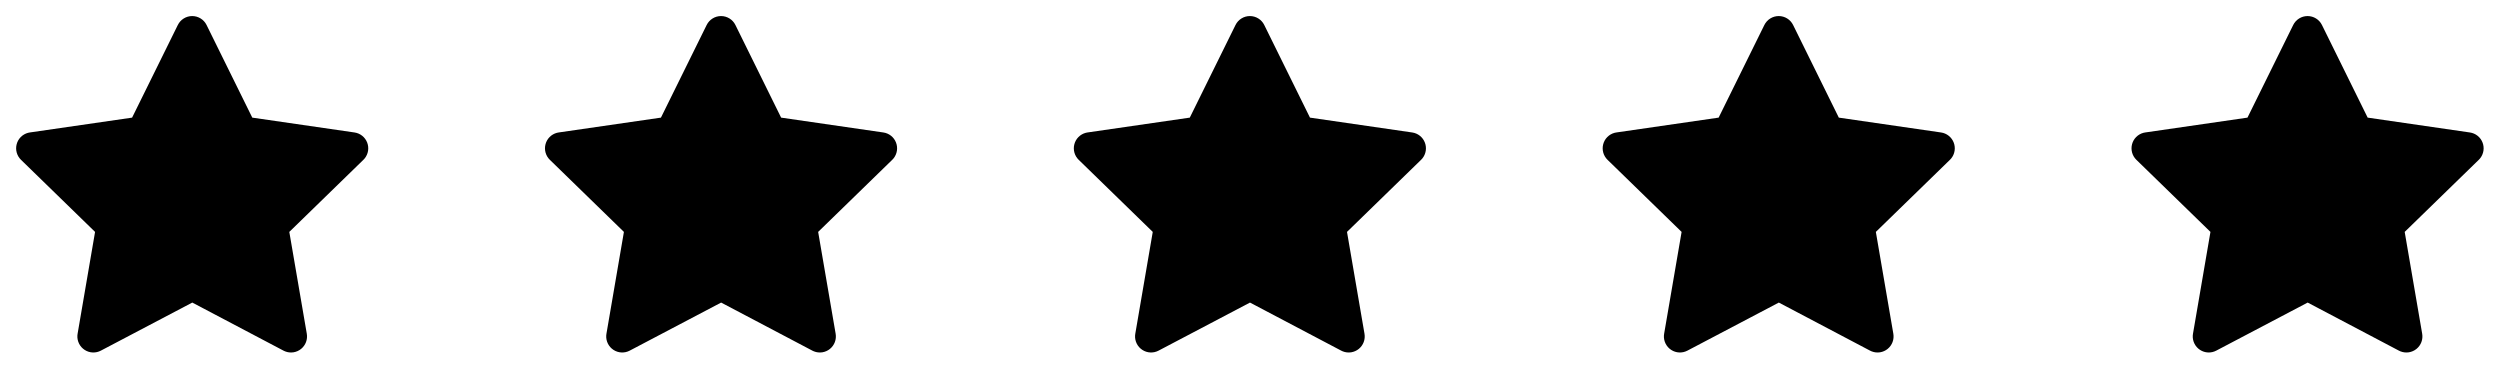
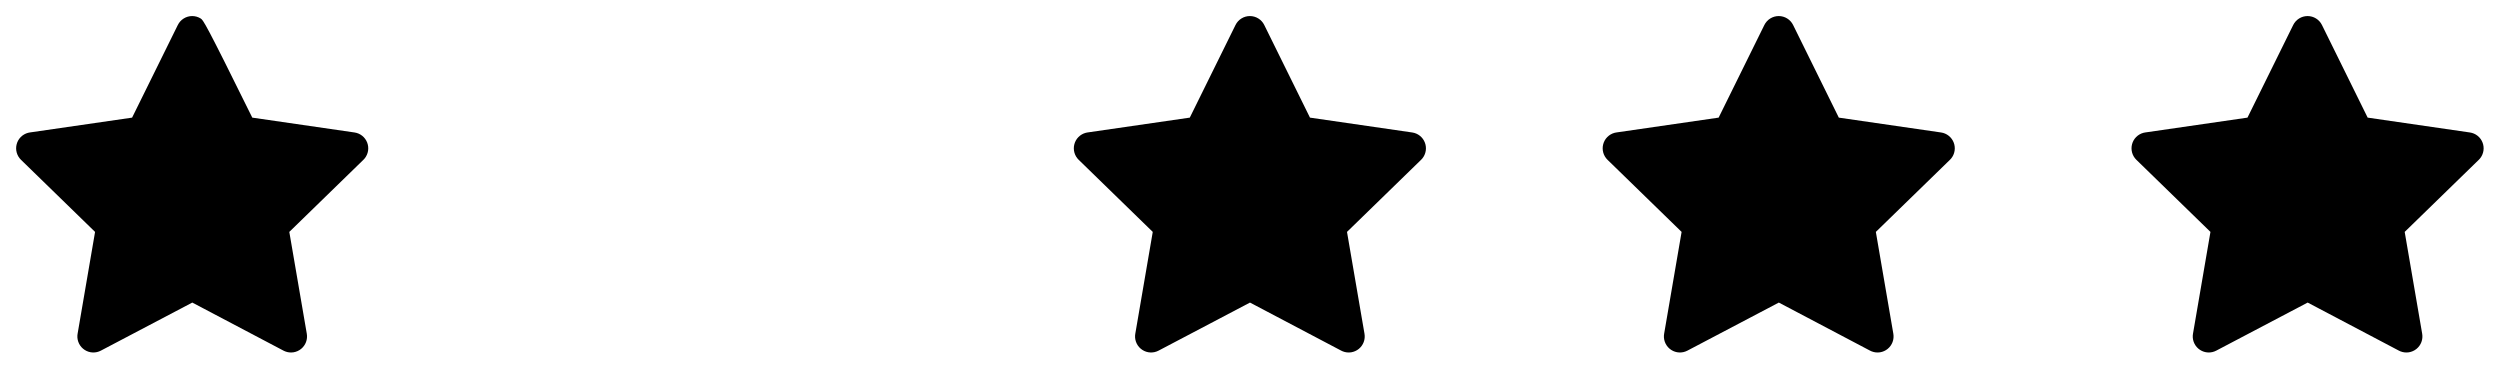
<svg xmlns="http://www.w3.org/2000/svg" width="260" height="40" viewBox="0 0 260 40" fill="none">
  <g clip-path="url(#clip0_1_216)">
-     <path d="M13.738 12.233L3.105 13.775L2.917 13.813C2.632 13.889 2.372 14.039 2.163 14.248C1.955 14.457 1.806 14.717 1.732 15.003C1.657 15.288 1.66 15.588 1.739 15.873C1.818 16.157 1.972 16.415 2.183 16.62L9.887 24.118L8.07 34.71L8.048 34.893C8.031 35.188 8.092 35.482 8.226 35.746C8.359 36.009 8.561 36.232 8.809 36.392C9.057 36.553 9.343 36.644 9.639 36.657C9.934 36.67 10.227 36.604 10.488 36.467L19.998 31.467L29.487 36.467L29.653 36.543C29.928 36.652 30.227 36.685 30.52 36.64C30.812 36.594 31.087 36.472 31.316 36.285C31.545 36.099 31.721 35.855 31.825 35.578C31.928 35.301 31.957 35.001 31.907 34.71L30.088 24.118L37.795 16.618L37.925 16.477C38.111 16.248 38.232 15.974 38.278 15.683C38.323 15.392 38.291 15.094 38.184 14.82C38.076 14.545 37.898 14.304 37.667 14.121C37.437 13.938 37.162 13.819 36.87 13.777L26.237 12.233L21.483 2.6C21.346 2.321 21.133 2.086 20.869 1.922C20.604 1.757 20.299 1.67 19.988 1.67C19.677 1.67 19.372 1.757 19.108 1.922C18.844 2.086 18.631 2.321 18.493 2.6L13.738 12.233Z" fill="black" />
+     <path d="M13.738 12.233L3.105 13.775L2.917 13.813C2.632 13.889 2.372 14.039 2.163 14.248C1.955 14.457 1.806 14.717 1.732 15.003C1.657 15.288 1.66 15.588 1.739 15.873C1.818 16.157 1.972 16.415 2.183 16.62L9.887 24.118L8.07 34.71L8.048 34.893C8.031 35.188 8.092 35.482 8.226 35.746C8.359 36.009 8.561 36.232 8.809 36.392C9.057 36.553 9.343 36.644 9.639 36.657C9.934 36.67 10.227 36.604 10.488 36.467L19.998 31.467L29.487 36.467L29.653 36.543C29.928 36.652 30.227 36.685 30.52 36.64C30.812 36.594 31.087 36.472 31.316 36.285C31.545 36.099 31.721 35.855 31.825 35.578C31.928 35.301 31.957 35.001 31.907 34.71L30.088 24.118L37.795 16.618L37.925 16.477C38.111 16.248 38.232 15.974 38.278 15.683C38.323 15.392 38.291 15.094 38.184 14.82C38.076 14.545 37.898 14.304 37.667 14.121C37.437 13.938 37.162 13.819 36.87 13.777L26.237 12.233C21.346 2.321 21.133 2.086 20.869 1.922C20.604 1.757 20.299 1.67 19.988 1.67C19.677 1.67 19.372 1.757 19.108 1.922C18.844 2.086 18.631 2.321 18.493 2.6L13.738 12.233Z" fill="black" />
  </g>
  <g clip-path="url(#clip1_1_216)">
-     <path d="M68.738 12.233L58.105 13.775L57.917 13.813C57.632 13.889 57.372 14.039 57.163 14.248C56.955 14.457 56.806 14.717 56.732 15.003C56.657 15.288 56.66 15.588 56.739 15.873C56.818 16.157 56.972 16.415 57.183 16.62L64.887 24.118L63.07 34.71L63.048 34.893C63.031 35.188 63.092 35.482 63.226 35.746C63.359 36.009 63.561 36.232 63.809 36.392C64.057 36.553 64.344 36.644 64.639 36.657C64.934 36.67 65.227 36.604 65.488 36.467L74.998 31.467L84.487 36.467L84.653 36.543C84.928 36.652 85.227 36.685 85.52 36.64C85.812 36.594 86.087 36.472 86.316 36.285C86.545 36.099 86.721 35.855 86.825 35.578C86.928 35.301 86.957 35.001 86.907 34.71L85.088 24.118L92.795 16.618L92.925 16.477C93.111 16.248 93.232 15.974 93.278 15.683C93.323 15.392 93.291 15.094 93.183 14.82C93.076 14.545 92.898 14.304 92.668 14.121C92.437 13.938 92.162 13.819 91.87 13.777L81.237 12.233L76.483 2.6C76.346 2.321 76.133 2.086 75.869 1.922C75.604 1.757 75.299 1.67 74.988 1.67C74.677 1.67 74.372 1.757 74.108 1.922C73.844 2.086 73.631 2.321 73.493 2.6L68.738 12.233Z" fill="black" />
-   </g>
+     </g>
  <g clip-path="url(#clip2_1_216)">
    <path d="M123.738 12.233L113.105 13.775L112.917 13.813C112.632 13.889 112.372 14.039 112.163 14.248C111.955 14.457 111.806 14.717 111.732 15.003C111.657 15.288 111.66 15.588 111.739 15.873C111.818 16.157 111.972 16.415 112.183 16.62L119.887 24.118L118.07 34.71L118.048 34.893C118.031 35.188 118.092 35.482 118.226 35.746C118.359 36.009 118.561 36.232 118.809 36.392C119.057 36.553 119.343 36.644 119.639 36.657C119.934 36.67 120.227 36.604 120.488 36.467L129.998 31.467L139.487 36.467L139.653 36.543C139.928 36.652 140.227 36.685 140.52 36.64C140.812 36.594 141.087 36.472 141.316 36.285C141.545 36.099 141.721 35.855 141.825 35.578C141.929 35.301 141.957 35.001 141.907 34.71L140.088 24.118L147.795 16.618L147.925 16.477C148.111 16.248 148.232 15.974 148.278 15.683C148.323 15.392 148.291 15.094 148.183 14.82C148.076 14.545 147.898 14.304 147.667 14.121C147.437 13.938 147.162 13.819 146.87 13.777L136.237 12.233L131.483 2.6C131.346 2.321 131.133 2.086 130.869 1.922C130.604 1.757 130.299 1.67 129.988 1.67C129.677 1.67 129.372 1.757 129.108 1.922C128.844 2.086 128.631 2.321 128.493 2.6L123.738 12.233Z" fill="black" />
  </g>
  <g clip-path="url(#clip3_1_216)">
    <path d="M178.738 12.233L168.105 13.775L167.917 13.813C167.632 13.889 167.372 14.039 167.163 14.248C166.955 14.457 166.806 14.717 166.732 15.003C166.657 15.288 166.66 15.588 166.739 15.873C166.818 16.157 166.972 16.415 167.183 16.62L174.887 24.118L173.07 34.71L173.048 34.893C173.031 35.188 173.092 35.482 173.226 35.746C173.359 36.009 173.561 36.232 173.809 36.392C174.057 36.553 174.343 36.644 174.639 36.657C174.934 36.67 175.227 36.604 175.488 36.467L184.998 31.467L194.487 36.467L194.653 36.543C194.928 36.652 195.227 36.685 195.52 36.64C195.812 36.594 196.087 36.472 196.316 36.285C196.545 36.099 196.721 35.855 196.825 35.578C196.929 35.301 196.957 35.001 196.907 34.71L195.088 24.118L202.795 16.618L202.925 16.477C203.111 16.248 203.232 15.974 203.278 15.683C203.323 15.392 203.291 15.094 203.183 14.82C203.076 14.545 202.898 14.304 202.667 14.121C202.437 13.938 202.162 13.819 201.87 13.777L191.237 12.233L186.483 2.6C186.346 2.321 186.133 2.086 185.869 1.922C185.604 1.757 185.299 1.67 184.988 1.67C184.677 1.67 184.372 1.757 184.108 1.922C183.844 2.086 183.631 2.321 183.493 2.6L178.738 12.233Z" fill="black" />
  </g>
  <g clip-path="url(#clip4_1_216)">
    <path d="M233.738 12.233L223.105 13.775L222.917 13.813C222.632 13.889 222.372 14.039 222.163 14.248C221.955 14.457 221.806 14.717 221.732 15.003C221.657 15.288 221.66 15.588 221.739 15.873C221.818 16.157 221.972 16.415 222.183 16.62L229.887 24.118L228.07 34.71L228.048 34.893C228.031 35.188 228.092 35.482 228.226 35.746C228.359 36.009 228.561 36.232 228.809 36.392C229.057 36.553 229.343 36.644 229.639 36.657C229.934 36.67 230.227 36.604 230.488 36.467L239.998 31.467L249.487 36.467L249.653 36.543C249.928 36.652 250.227 36.685 250.52 36.64C250.812 36.594 251.087 36.472 251.316 36.285C251.545 36.099 251.721 35.855 251.825 35.578C251.929 35.301 251.957 35.001 251.907 34.71L250.088 24.118L257.795 16.618L257.925 16.477C258.111 16.248 258.232 15.974 258.278 15.683C258.323 15.392 258.291 15.094 258.183 14.82C258.076 14.545 257.898 14.304 257.667 14.121C257.437 13.938 257.162 13.819 256.87 13.777L246.237 12.233L241.483 2.6C241.346 2.321 241.133 2.086 240.869 1.922C240.604 1.757 240.299 1.67 239.988 1.67C239.677 1.67 239.372 1.757 239.108 1.922C238.844 2.086 238.631 2.321 238.493 2.6L233.738 12.233Z" fill="black" />
  </g>
  <defs>
    <clipPath id="clip0_1_216">
      <rect width="40" height="40" fill="white" />
    </clipPath>
    <clipPath id="clip1_1_216">
-       <rect width="40" height="40" fill="white" transform="translate(55)" />
-     </clipPath>
+       </clipPath>
    <clipPath id="clip2_1_216">
      <rect width="40" height="40" fill="white" transform="translate(110)" />
    </clipPath>
    <clipPath id="clip3_1_216">
      <rect width="40" height="40" fill="white" transform="translate(165)" />
    </clipPath>
    <clipPath id="clip4_1_216">
      <rect width="40" height="40" fill="white" transform="translate(220)" />
    </clipPath>
  </defs>
</svg>